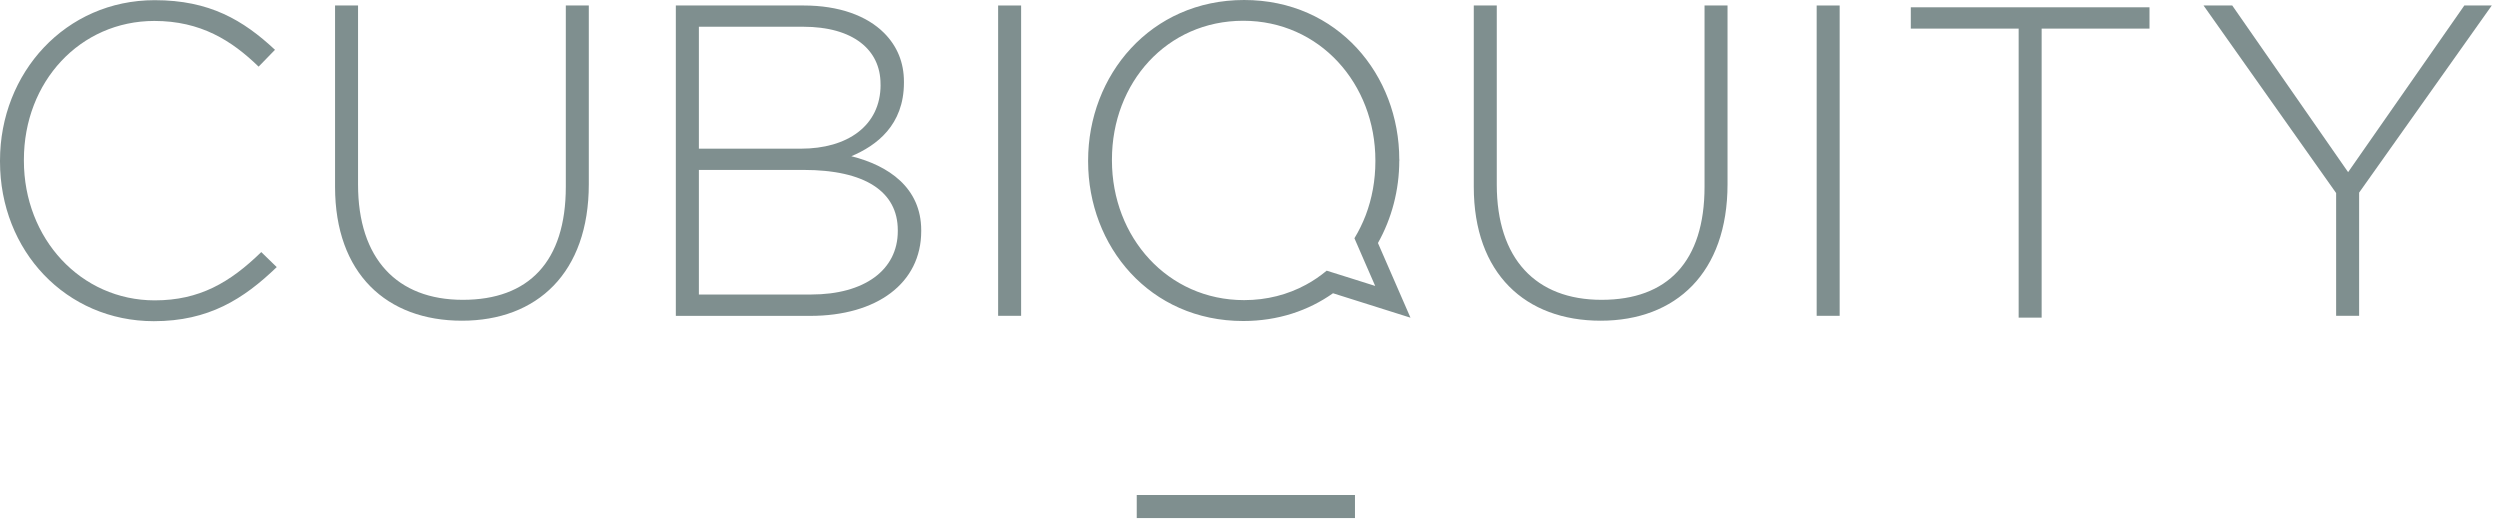
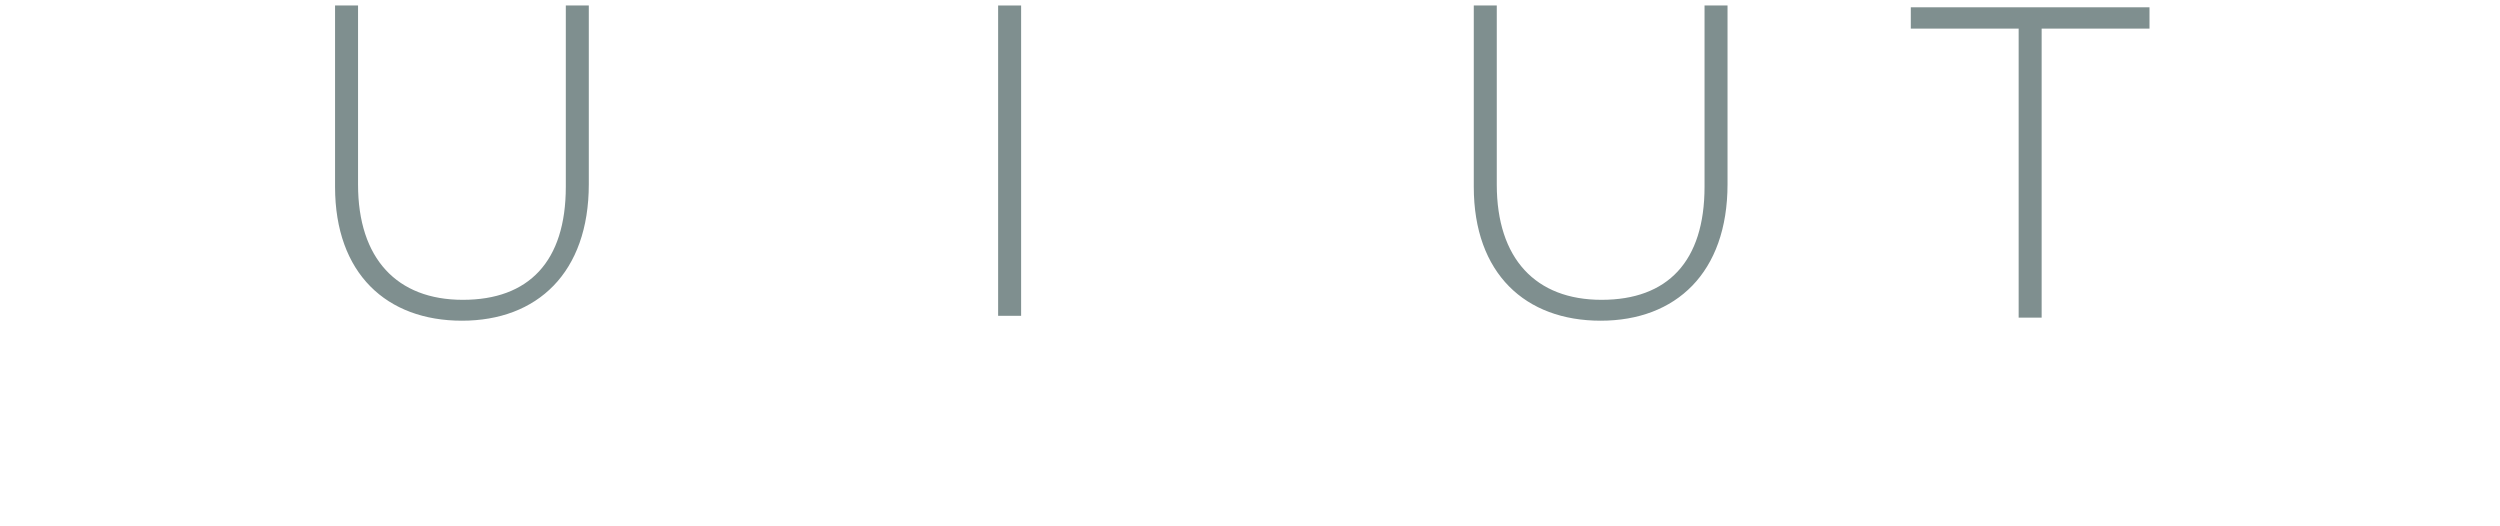
<svg xmlns="http://www.w3.org/2000/svg" width="228" height="48" viewBox="0 0 228 48" fill="none">
  <g clip-path="url(#clip0_95_391)">
-     <path d="M0 14.732V14.649C0 6.645 5.967 0.016 14.112 0.016C19.113 0.016 22.176 1.833 25.079 4.542L23.586 6.078C21.127 3.694 18.306 1.91 14.074 1.91C7.3 1.916 2.179 7.454 2.179 14.572V14.655C2.179 21.767 7.377 27.393 14.112 27.393C18.18 27.393 20.968 25.775 23.828 22.989L25.238 24.36C22.214 27.272 19.03 29.292 14.03 29.292C6.005 29.287 0 22.863 0 14.732Z" fill="#7F8F8F" />
    <path d="M30.557 17.038V0.501H32.654V16.834C32.654 23.589 36.205 27.344 42.21 27.344C48.215 27.344 51.602 23.864 51.602 17.033V0.501H53.699V16.796C53.699 24.883 48.984 29.248 42.128 29.248C35.272 29.248 30.557 24.96 30.557 17.038Z" fill="#7F8F8F" />
-     <path d="M81.879 21.079V20.996C81.879 17.479 78.899 15.497 73.295 15.497H63.738V26.859H73.981C78.817 26.859 81.879 24.635 81.879 21.079ZM80.304 7.735V7.652C80.304 4.542 77.806 2.439 73.251 2.439H63.738V13.559H73.053C77.247 13.559 80.309 11.5 80.309 7.735M73.289 0.501C76.517 0.501 79.052 1.431 80.628 3.006C81.835 4.217 82.439 5.714 82.439 7.454V7.536C82.439 11.418 79.942 13.278 77.642 14.247C81.029 15.095 84.015 17.115 84.015 21.002V21.084C84.015 25.819 79.98 28.808 73.893 28.808H61.636V0.501H73.289Z" fill="#7F8F8F" />
    <path d="M93.126 0.501H91.029V28.802H93.126V0.501Z" fill="#7F8F8F" />
    <path d="M134.409 17.038V0.501H136.506V16.834C136.506 23.589 140.052 27.344 146.062 27.344C152.073 27.344 155.454 23.864 155.454 17.033V0.501H157.551V16.796C157.551 24.883 152.836 29.248 145.98 29.248C139.124 29.248 134.409 24.96 134.409 17.038Z" fill="#7F8F8F" />
-     <path d="M167.777 0.501H165.68V28.802H167.777V0.501Z" fill="#7F8F8F" />
    <path d="M174.265 0.666V2.609H184.101V28.968H186.198V2.609H196.034V0.666H174.265Z" fill="#7F8F8F" />
-     <path d="M224.747 0.501L214.148 15.7L203.581 0.501H200.963L213.055 17.605V28.802H215.152V17.567L227.25 0.501H224.747Z" fill="#7F8F8F" />
-     <path d="M123.574 45.147H103.671V47.25H123.574V45.147ZM125.435 14.715C125.435 16.455 125.127 18.112 124.556 19.62C124.271 20.363 123.925 21.068 123.524 21.729L124.485 23.942L125.418 26.078L123.201 25.378L120.994 24.685C120.412 25.169 119.781 25.604 119.106 25.967C117.454 26.865 115.549 27.371 113.463 27.371C106.487 27.371 101.409 21.629 101.409 14.633V14.55C101.409 7.553 106.41 1.894 113.381 1.894C120.352 1.894 125.435 7.636 125.435 14.633V14.715ZM125.665 22.169C126.922 19.934 127.614 17.341 127.614 14.638C127.639 14.612 127.639 14.585 127.614 14.555C127.614 6.832 122.009 0 113.463 0C104.917 0 99.236 6.87 99.236 14.638V14.721C99.236 22.444 104.84 29.276 113.386 29.276C116.553 29.276 119.331 28.329 121.57 26.744L128.635 28.973L125.671 22.169H125.665Z" fill="#7F8F8F" />
  </g>
  <defs>
    <clipPath id="clip0_95_391">
      <rect width="227.25" height="47.25" fill="white" />
    </clipPath>
  </defs>
</svg>